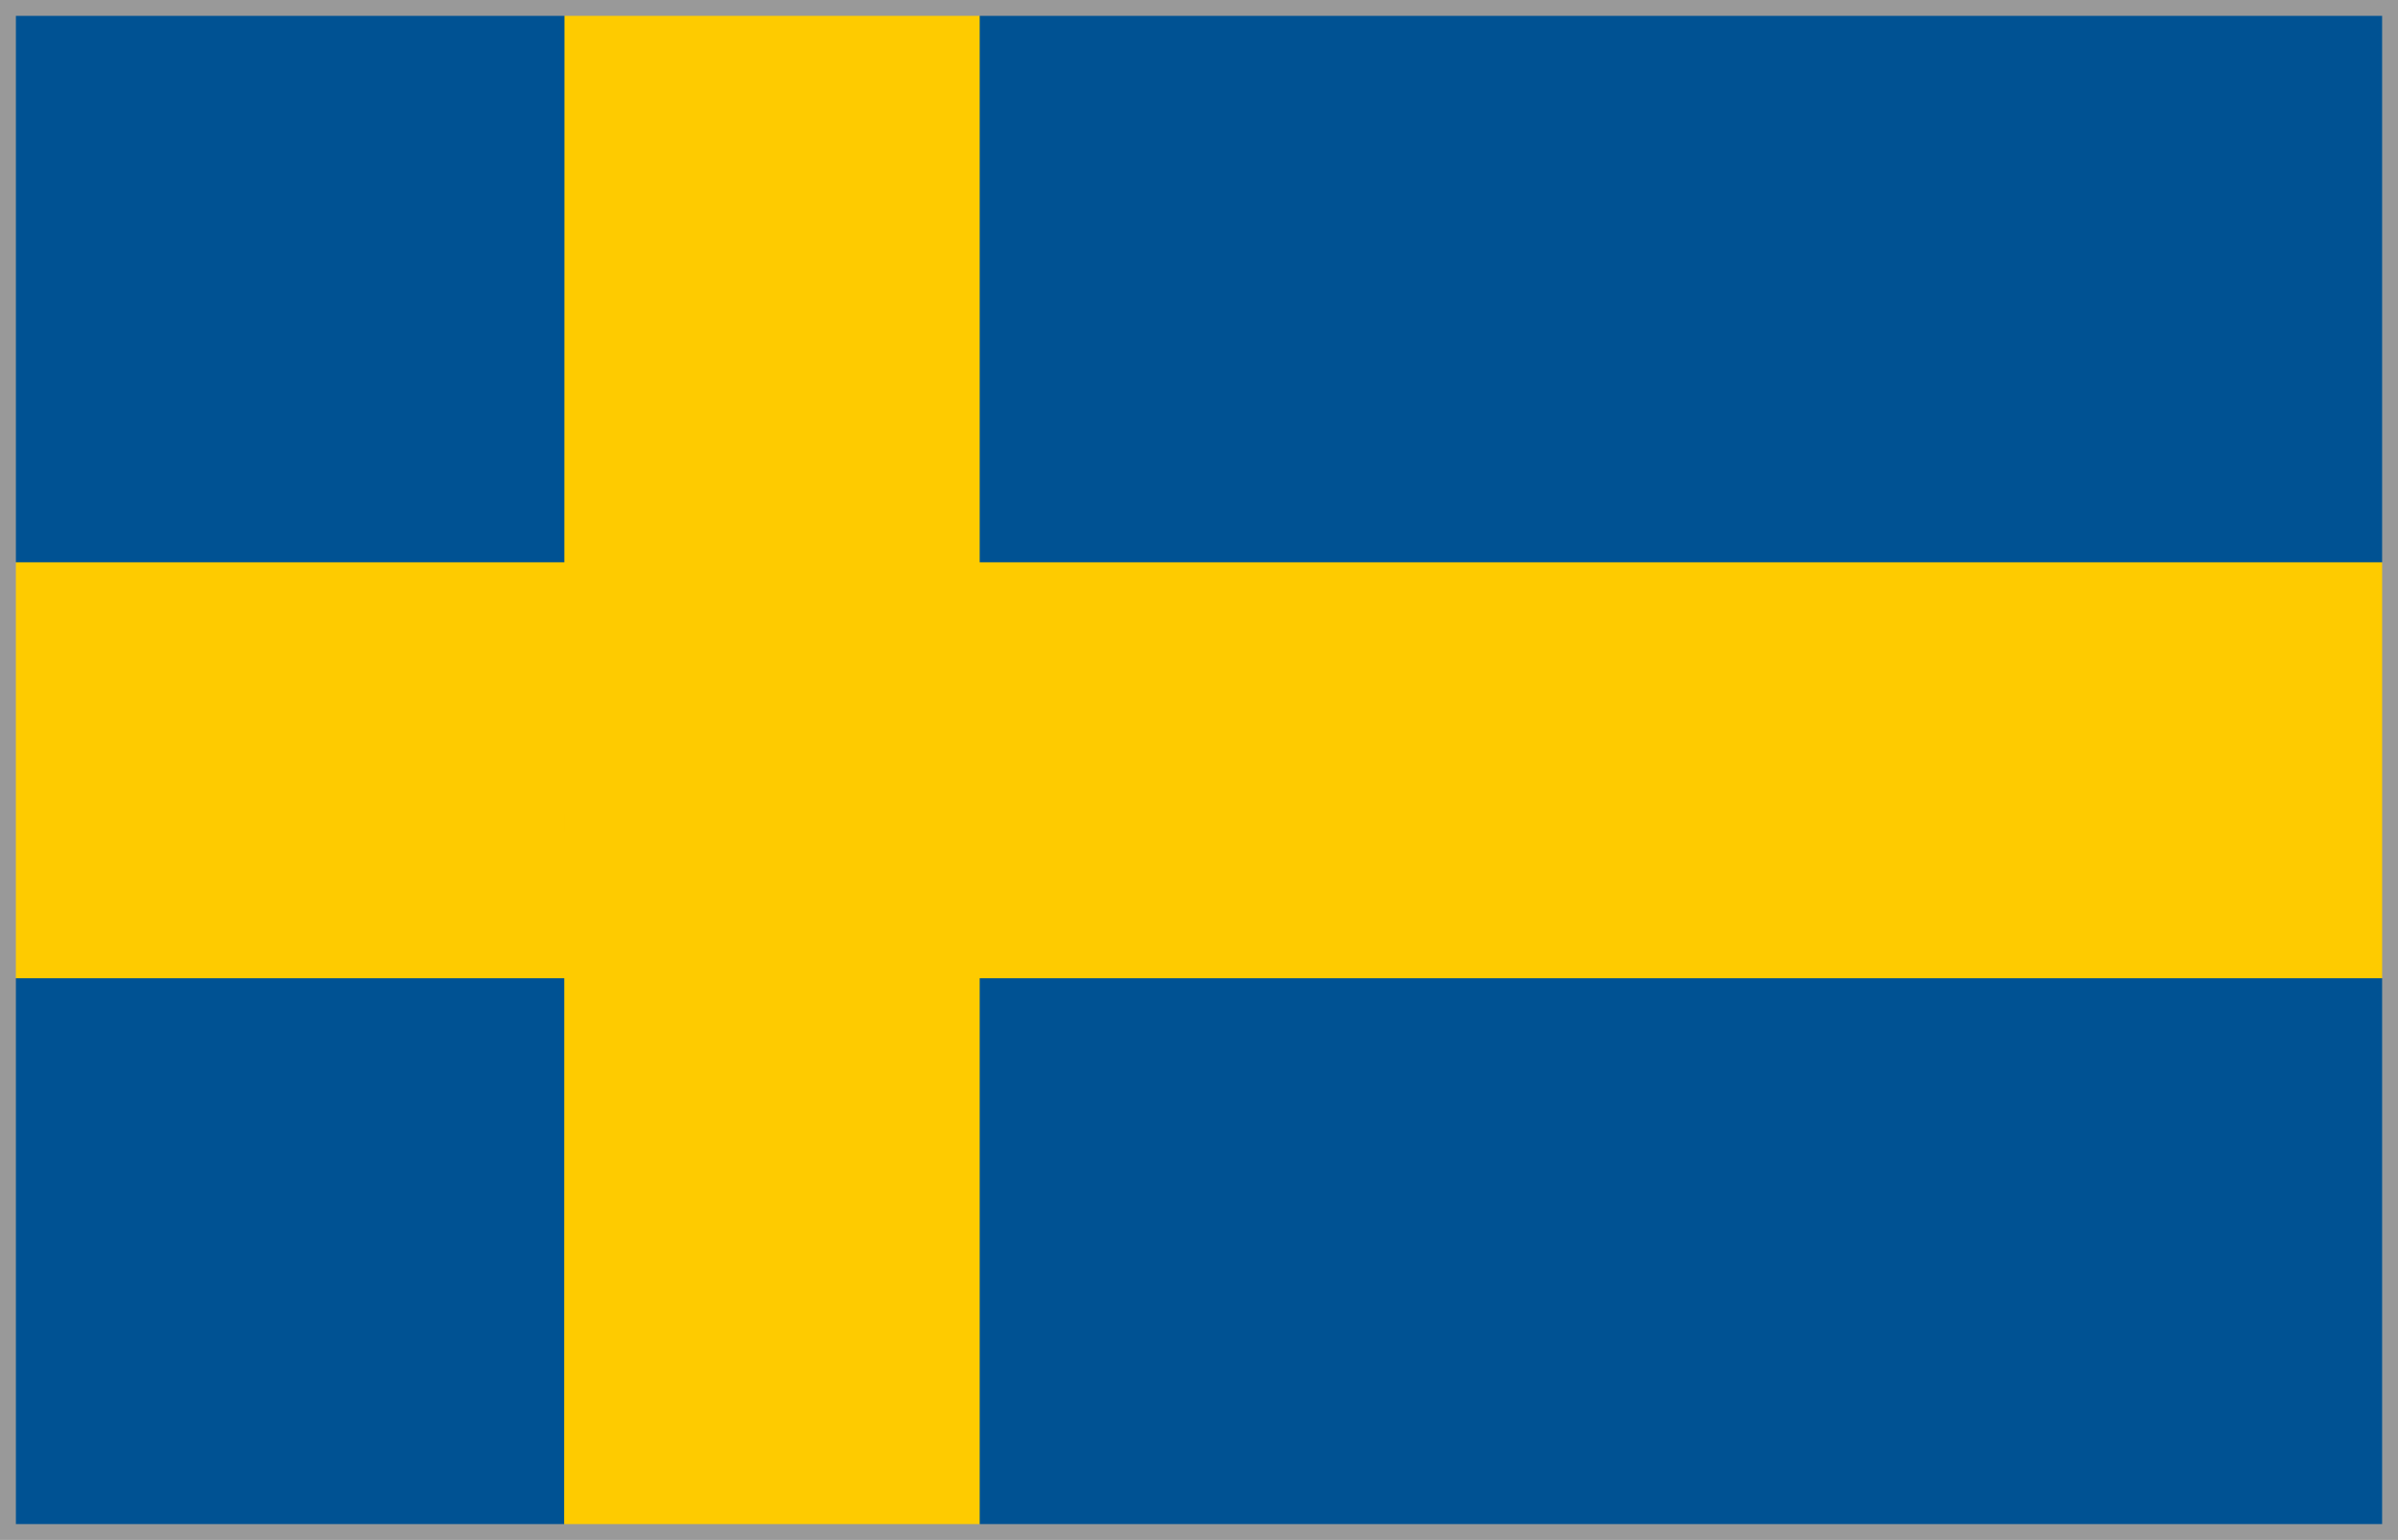
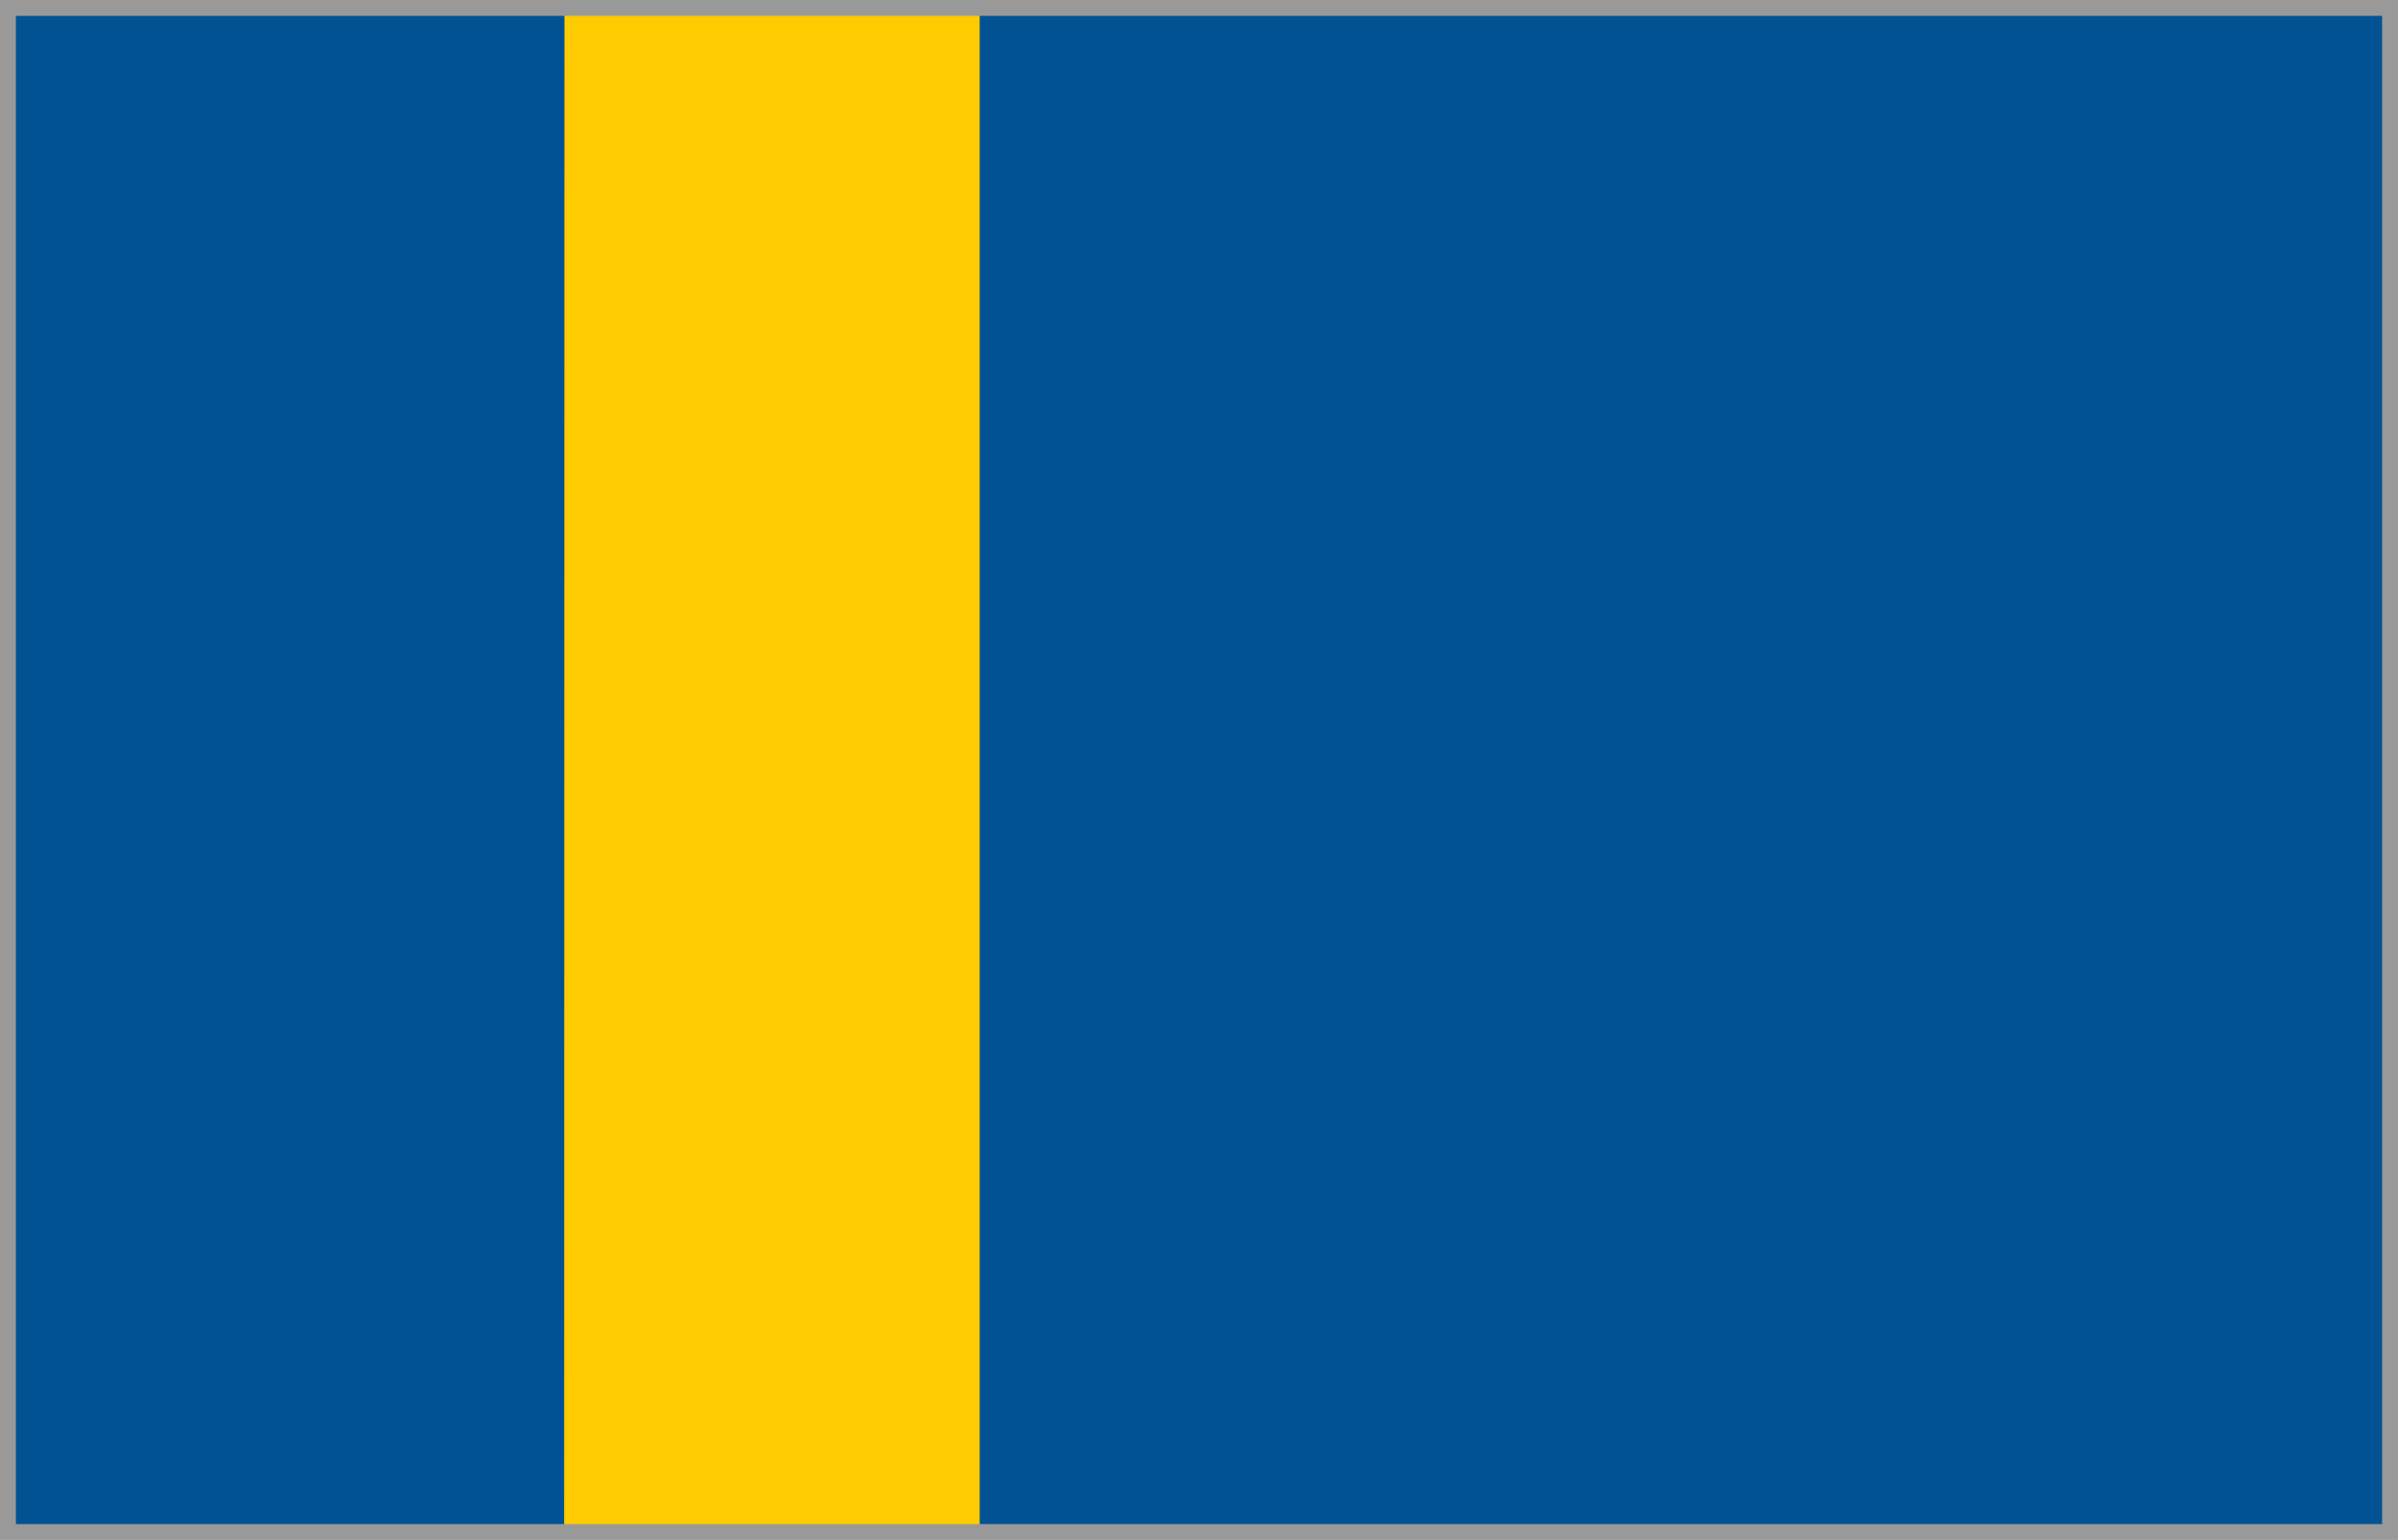
<svg xmlns="http://www.w3.org/2000/svg" id="Layer_1" data-name="Layer 1" viewBox="0 0 755 485">
  <defs>
    <style>.cls-3{fill:#fecb00}</style>
  </defs>
  <path d="M2.37 2.59H752.5V482.5H2.37V2.59z" fill="#005293" />
-   <path class="cls-3" d="M2.46 177.09H752.5v131H2.46v-131z" />
  <path class="cls-3" d="M177.72 2.5h130.73v480H177.62l.1-480z" />
  <path fill="none" stroke="#999" stroke-miterlimit="10" stroke-width="5" d="M2.5 2.5h750v480H2.5z" />
</svg>